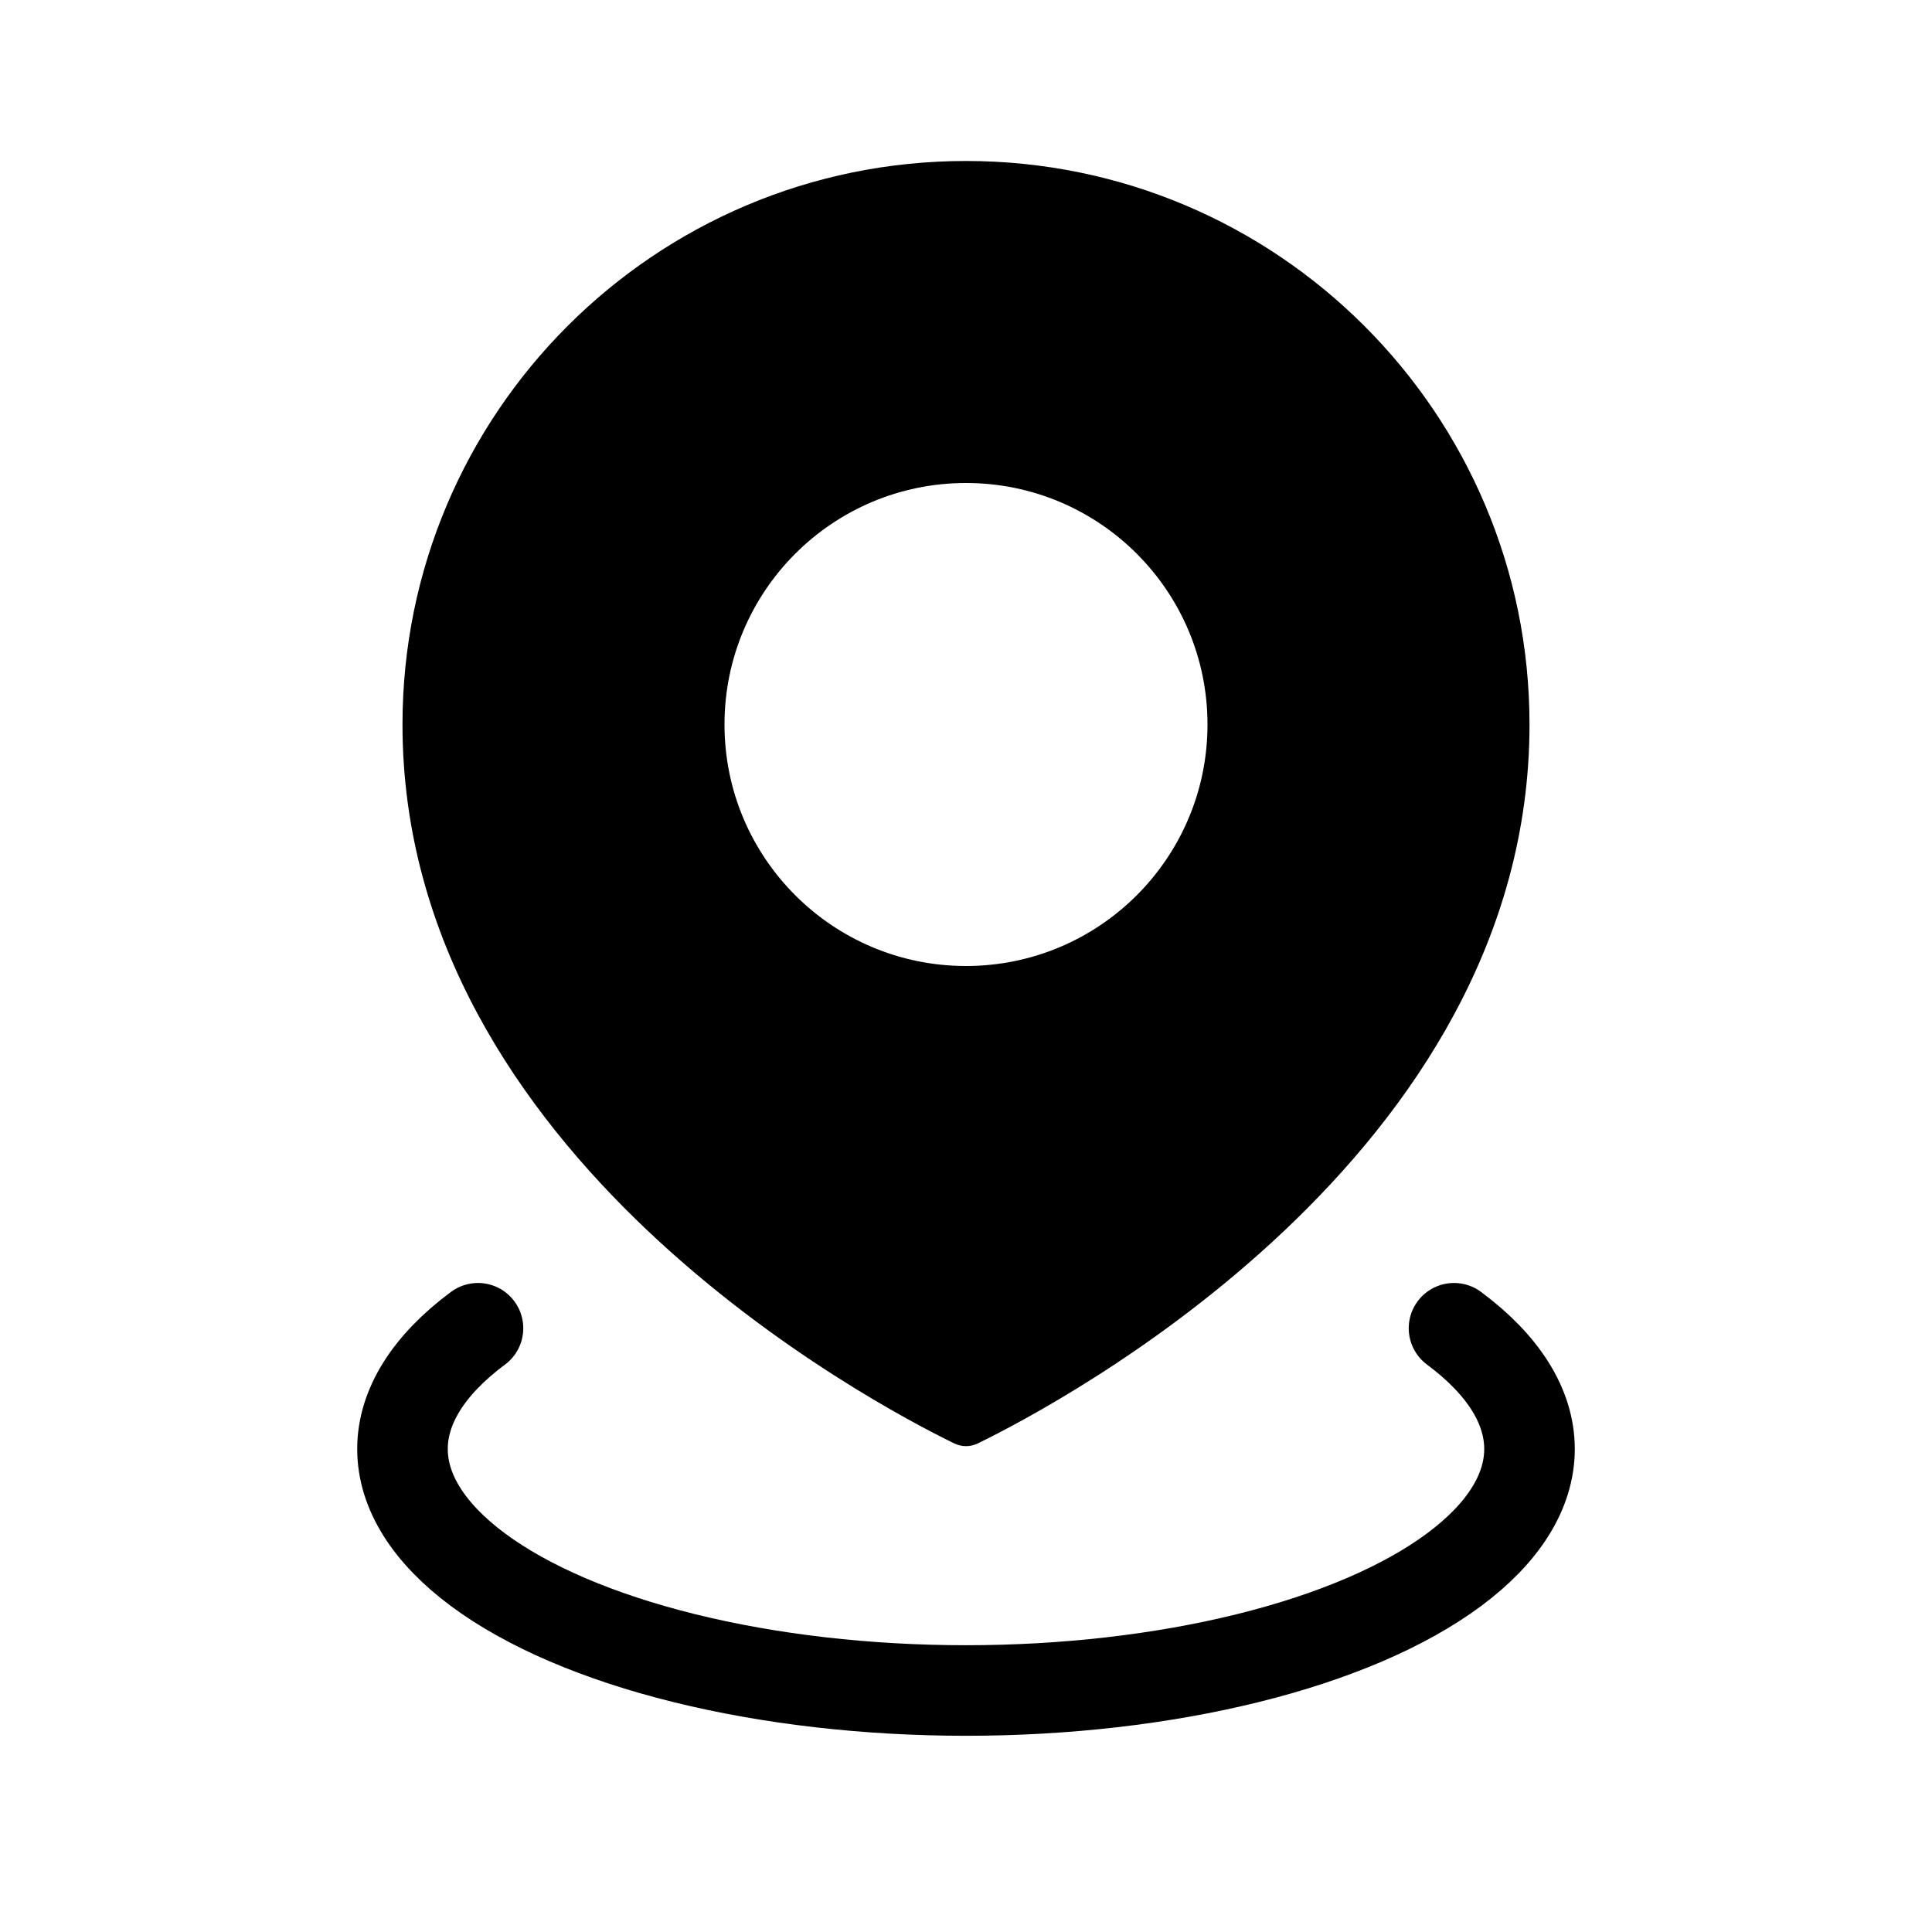
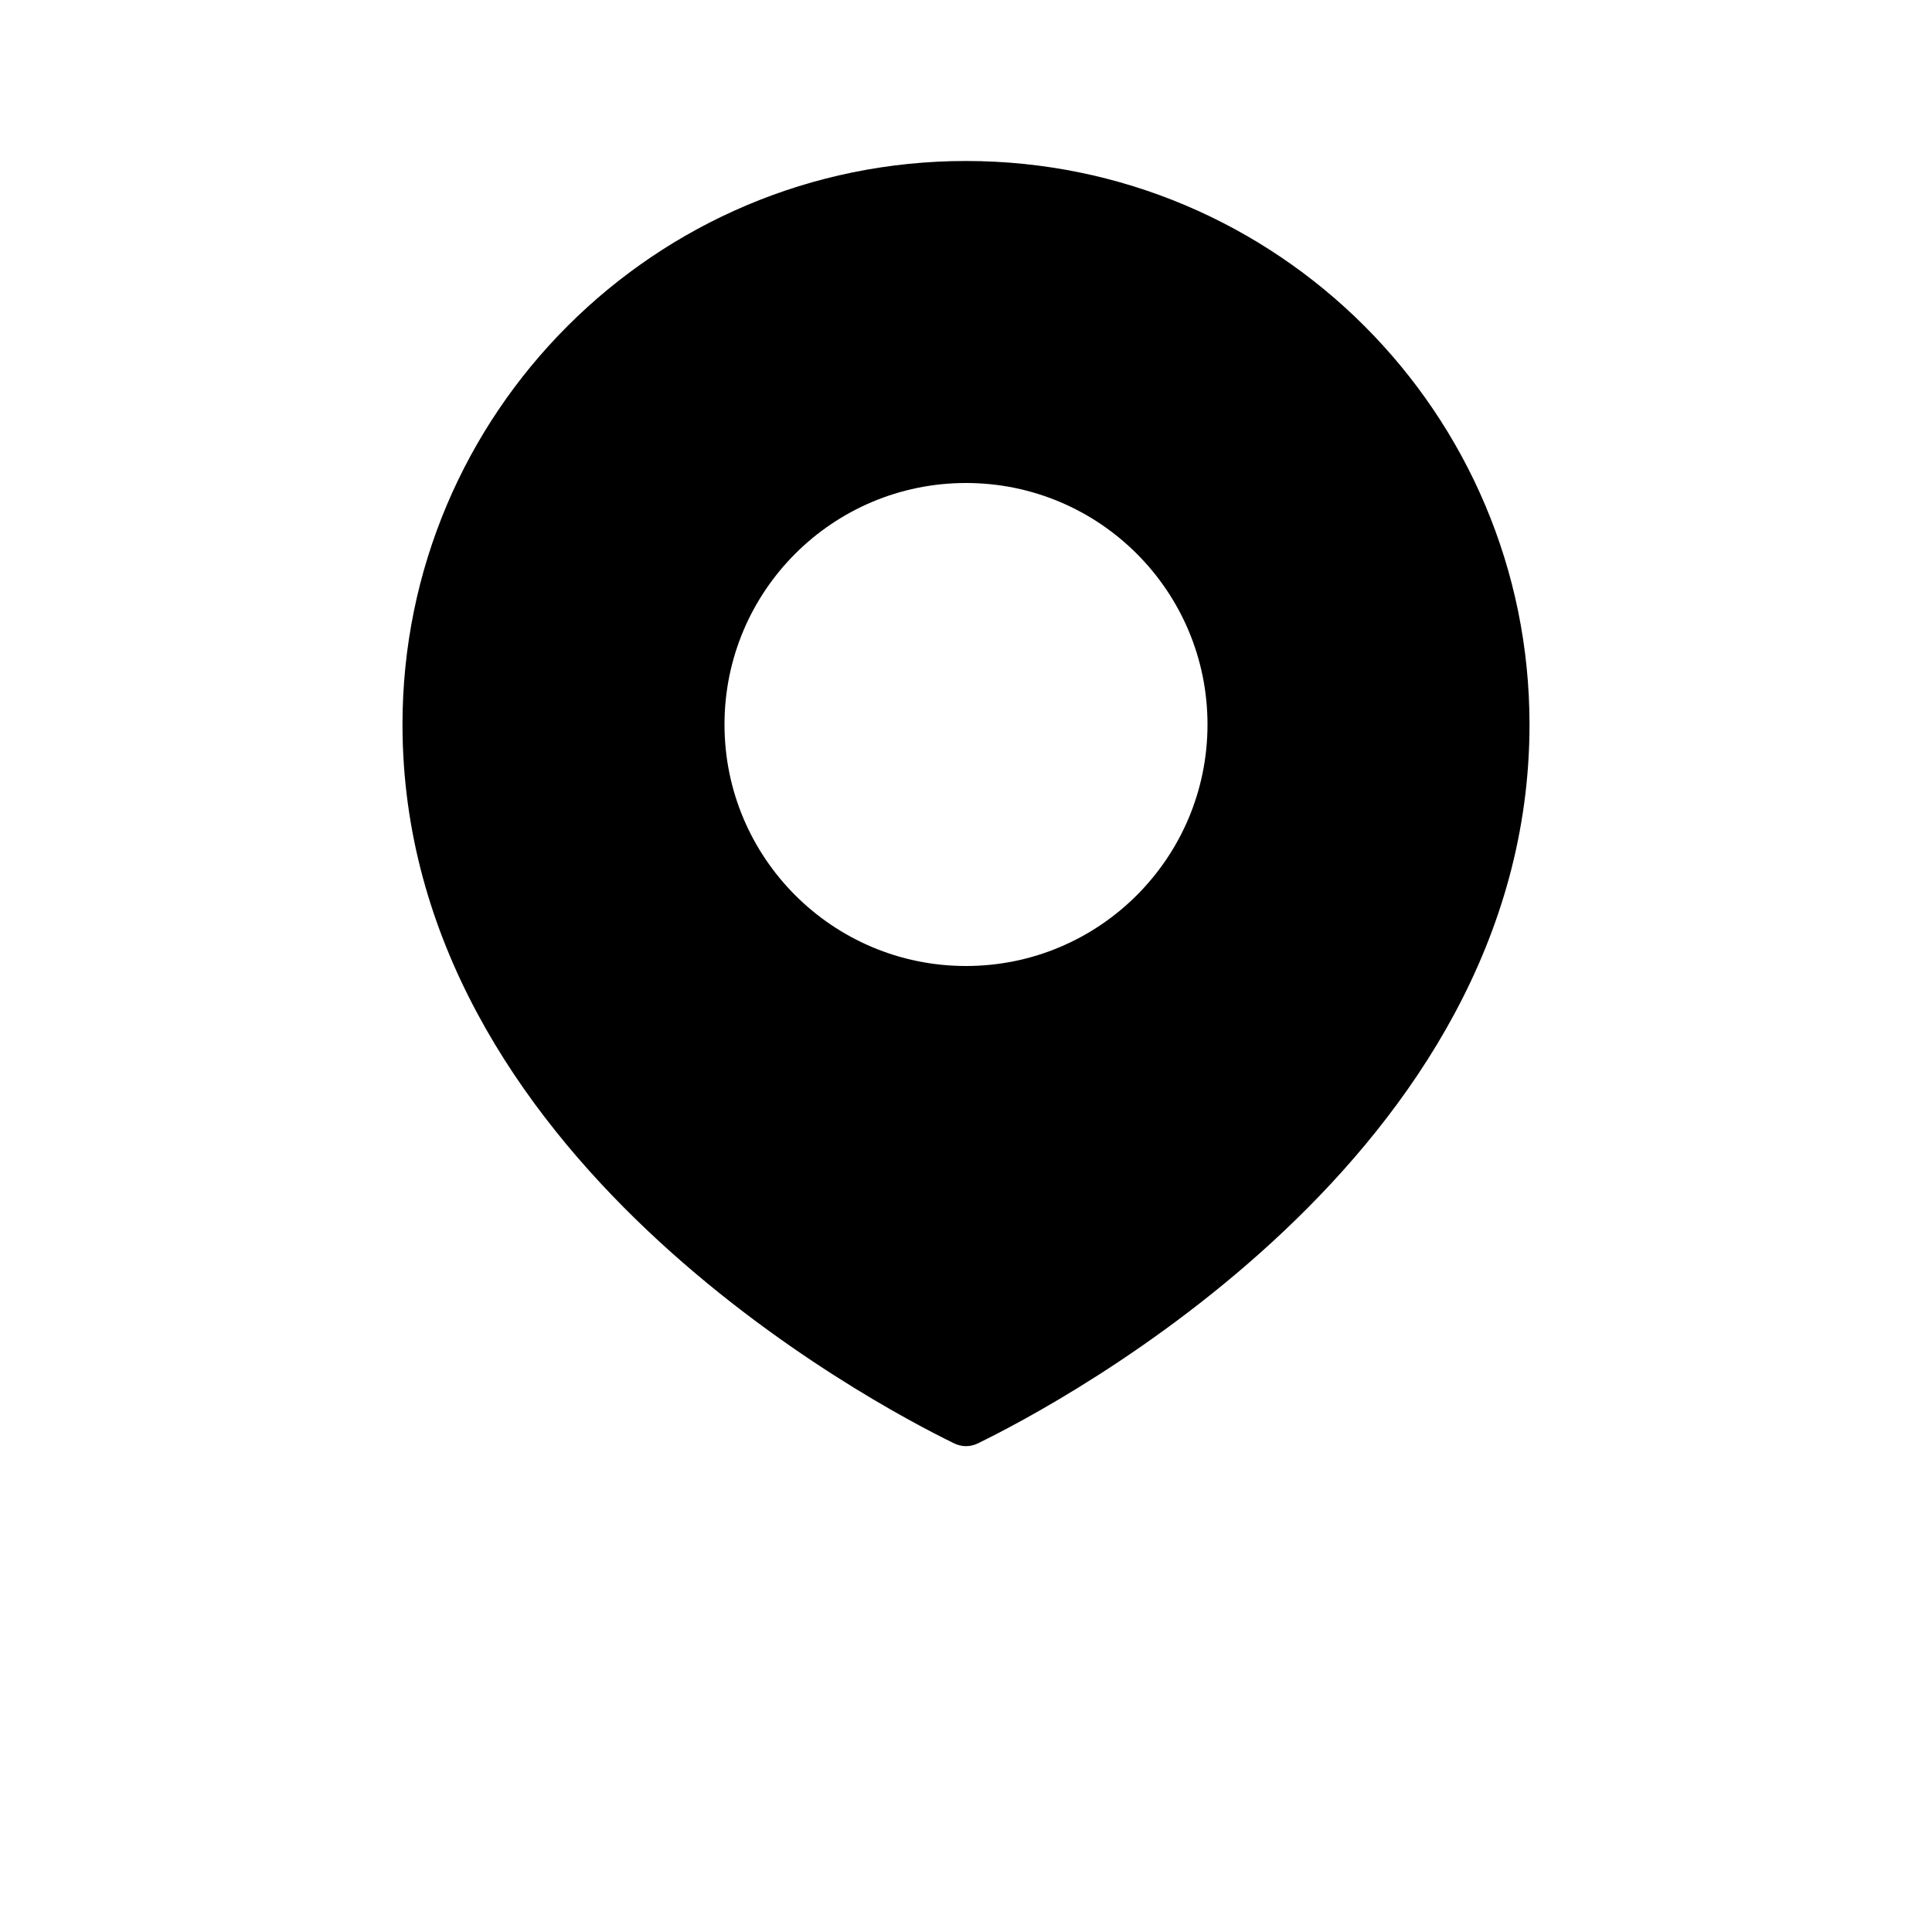
<svg xmlns="http://www.w3.org/2000/svg" width="64" height="64" viewBox="0 0 64 64" fill="none">
  <g clip-path="url(#clip0_971_50866)">
    <path fill-rule="evenodd" clip-rule="evenodd" d="M32.397 47.812C35.096 46.496 50.667 38.286 50.667 24C50.667 13.69 42.309 5.333 32 5.333C21.691 5.333 13.333 13.69 13.333 24C13.333 38.286 28.904 46.496 31.604 47.812C31.86 47.937 32.14 47.937 32.397 47.812ZM32 32C36.418 32 40 28.418 40 24C40 19.581 36.418 16 32 16C27.582 16 24 19.581 24 24C24 28.418 27.582 32 32 32Z" fill="currentColor" />
-     <path d="M48.166 44C49.804 45.216 50.667 46.596 50.667 48C50.667 49.404 49.804 50.784 48.166 52C46.528 53.216 44.171 54.226 41.333 54.928C38.496 55.63 35.277 56 32 56C28.723 56 25.504 55.63 22.667 54.928C19.829 54.226 17.473 53.216 15.834 52C14.196 50.784 13.333 49.404 13.333 48C13.333 46.596 14.196 45.216 15.834 44" stroke="currentColor" stroke-width="3" stroke-linecap="round" />
  </g>
  <defs>
    <clipPath id="clip0_971_50866">
      <rect width="64" height="64" fill="white" />
    </clipPath>
  </defs>
</svg>